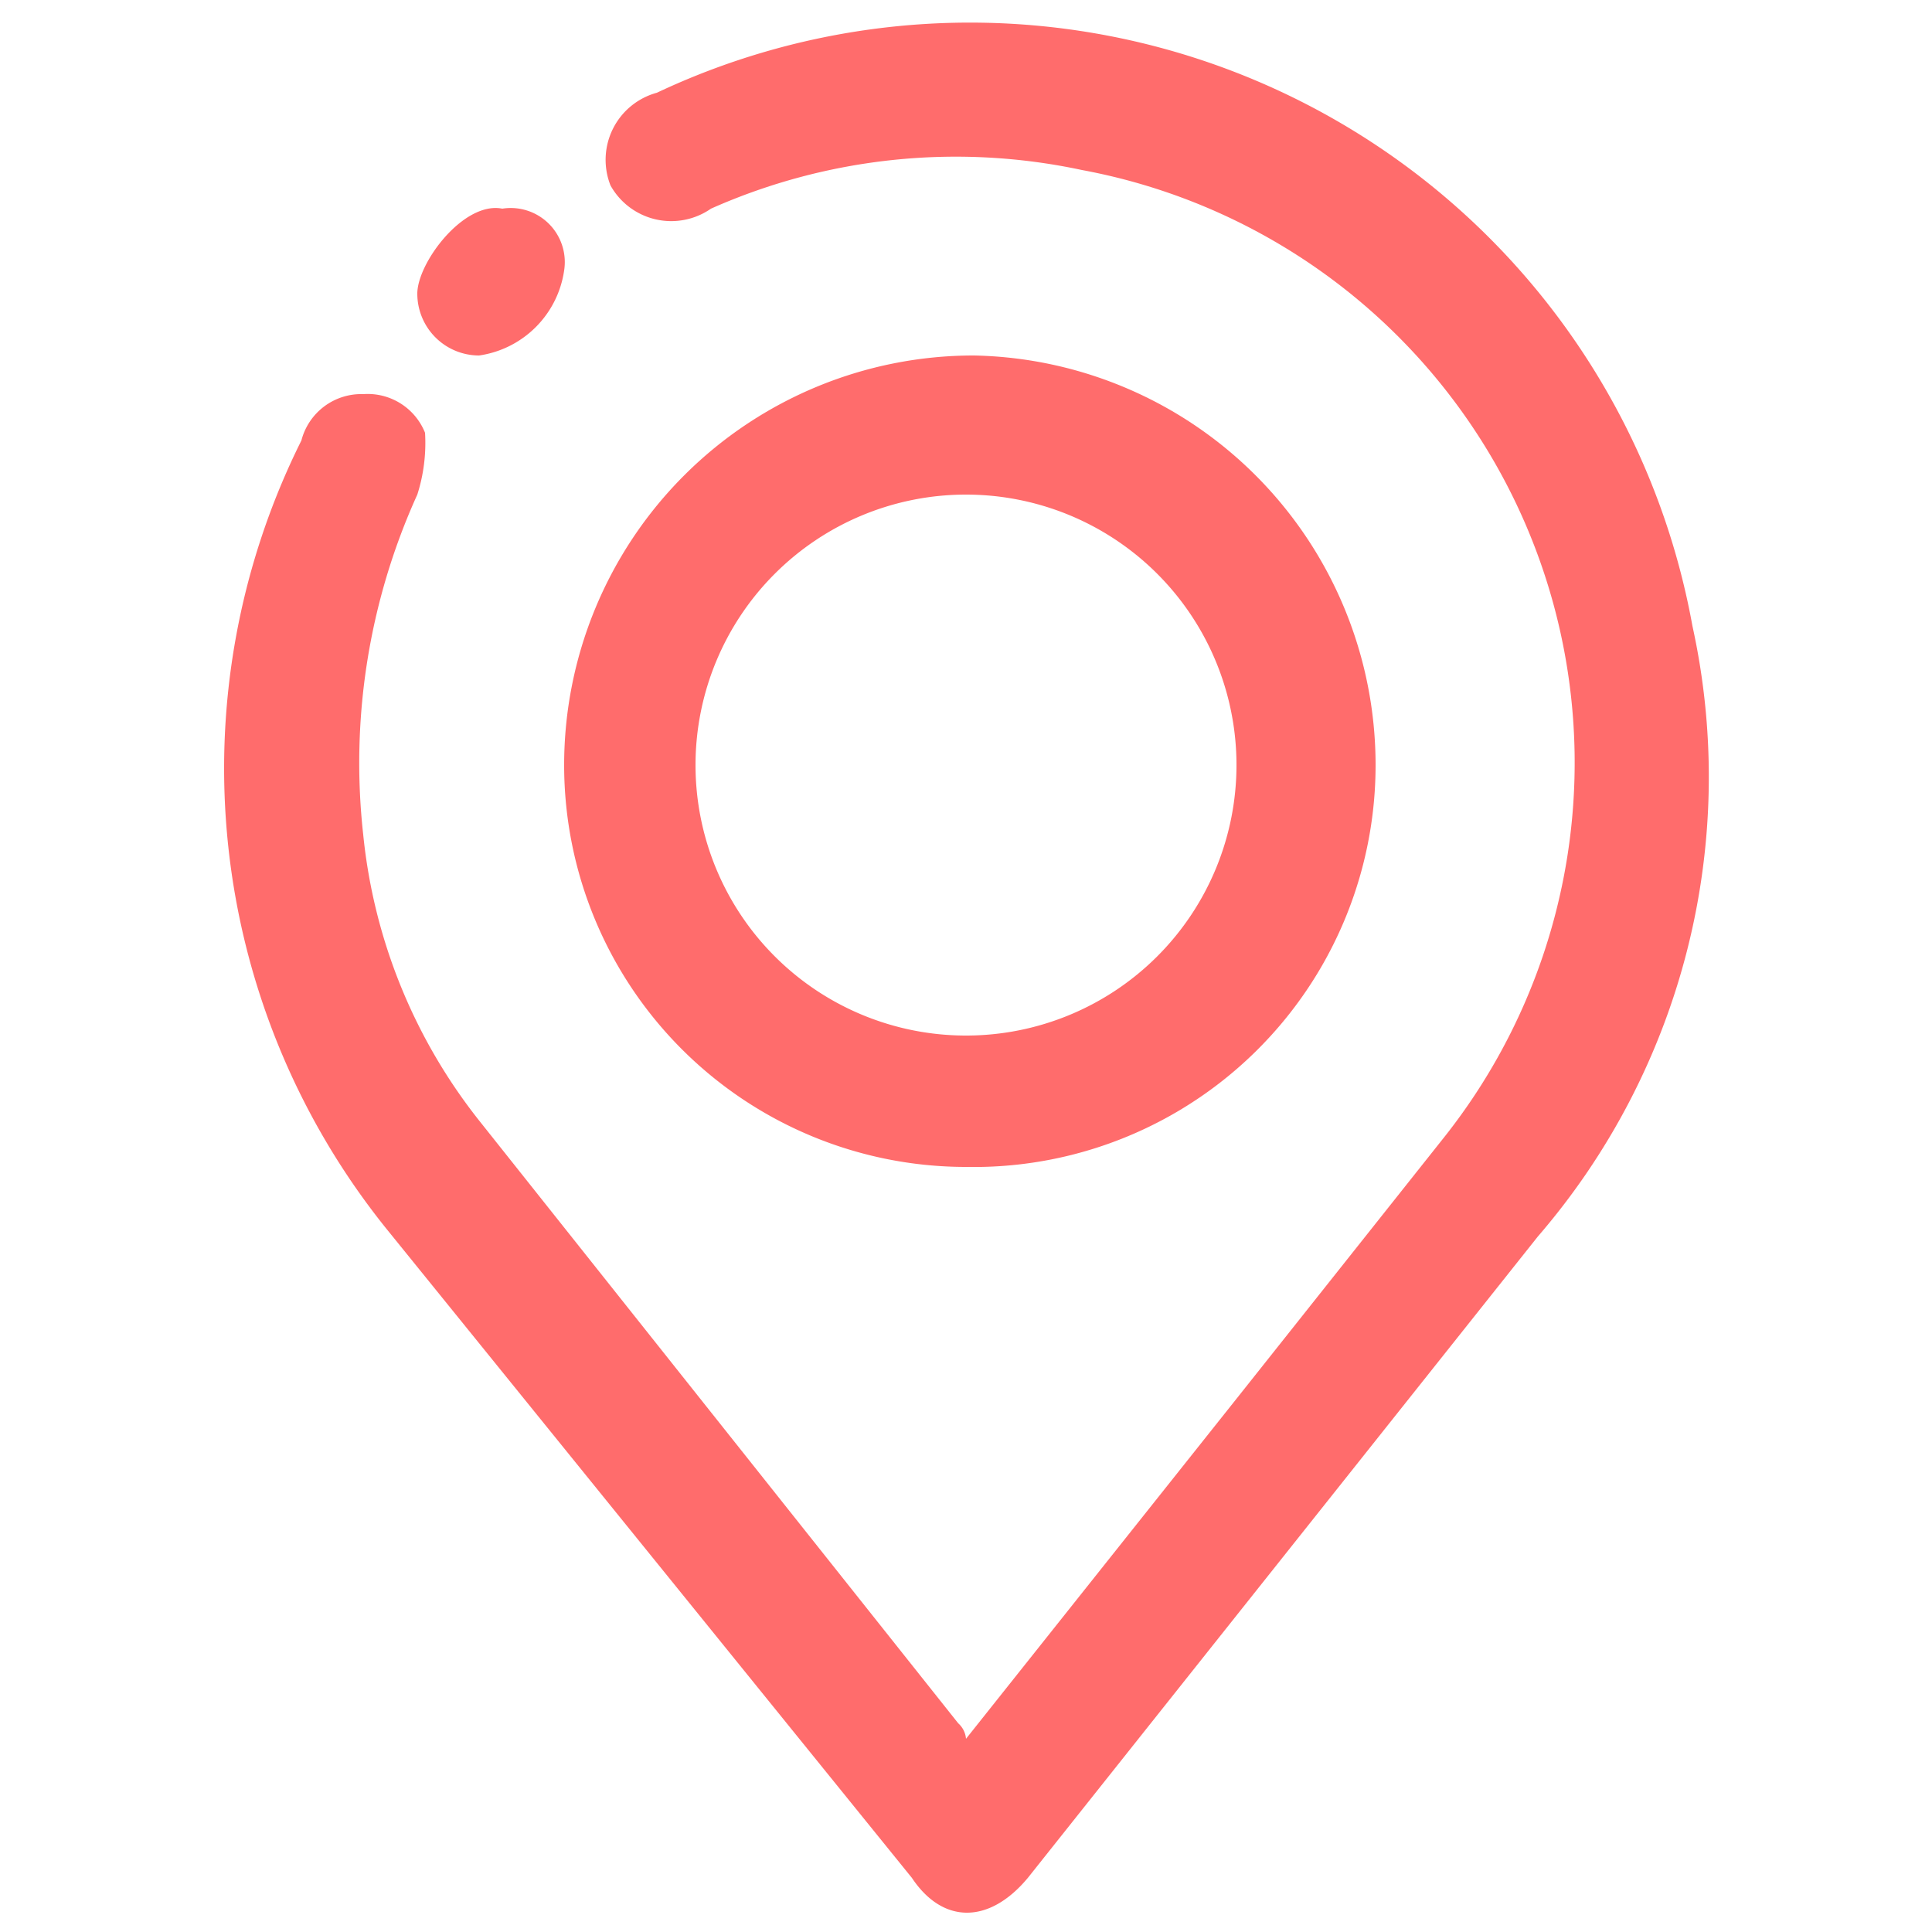
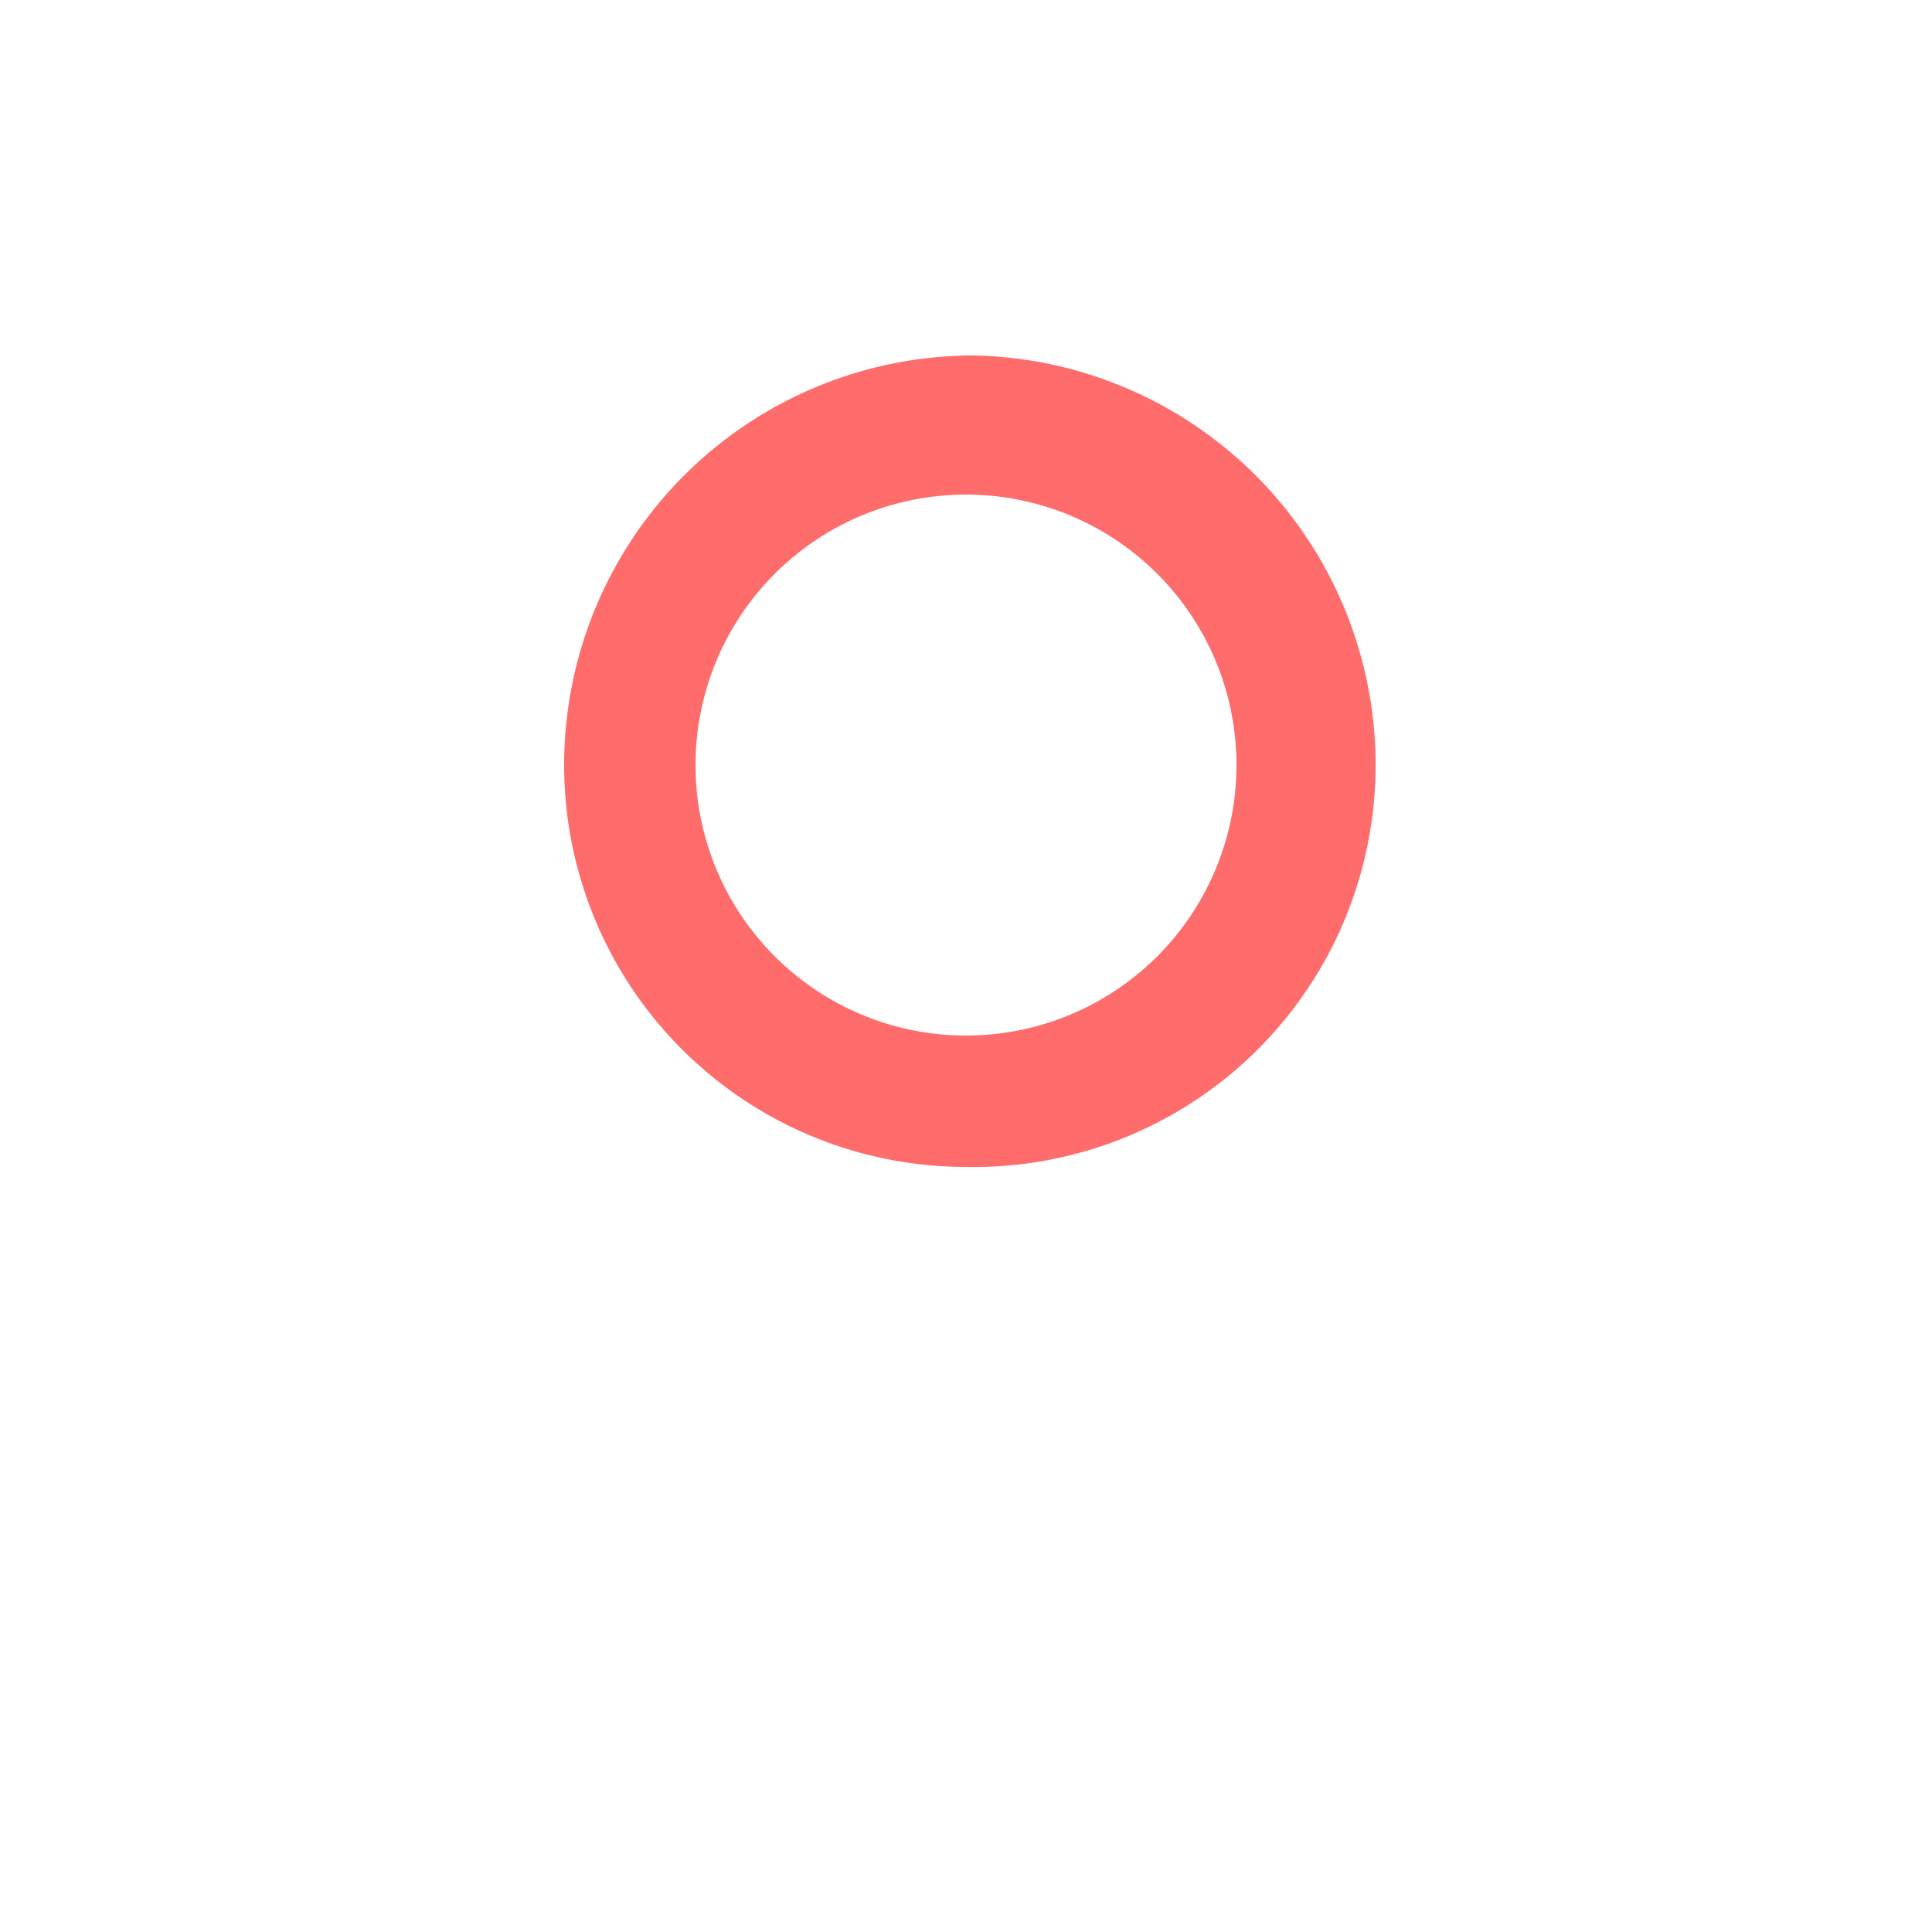
<svg xmlns="http://www.w3.org/2000/svg" viewBox="0 0 25 25">
-   <path d="M12.5,22.5,16,18.1l2.7-3.4A7.8,7.8,0,0,0,14,2.2a7.8,7.8,0,0,0-4.8.5.9.9,0,0,1-1.3-.3.9.9,0,0,1,.6-1.2A9.5,9.5,0,0,1,21.9,8.1a9.1,9.1,0,0,1-2,7.9l-6.6,8.3c-.5.6-1.1.6-1.5,0L5,15.9A9.5,9.5,0,0,1,3.9,5.7a.8.8,0,0,1,.8-.6.8.8,0,0,1,.8.5,2.2,2.2,0,0,1-.1.8,8.4,8.4,0,0,0-.7,4.4,7.1,7.1,0,0,0,1.5,3.7l6.2,7.8A.3.3,0,0,1,12.5,22.5Z" style="fill:#ff6c6c" />
  <path d="M17.8,9.9a5.2,5.2,0,0,1-5.3,5.2A5.2,5.2,0,0,1,7.3,9.9a5.3,5.3,0,0,1,5.3-5.3A5.3,5.3,0,0,1,17.8,9.9ZM16,9.9a3.5,3.5,0,0,0-3.5-3.5,3.5,3.5,0,0,0,0,7A3.5,3.5,0,0,0,16,9.9Z" style="fill:#ff6c6c" />
-   <path d="M6.5,2.7a.7.7,0,0,1,.8.8A1.3,1.3,0,0,1,6.2,4.6a.8.8,0,0,1-.8-.8C5.4,3.4,6,2.6,6.5,2.7Z" style="fill:#ff6c6c" />
</svg>